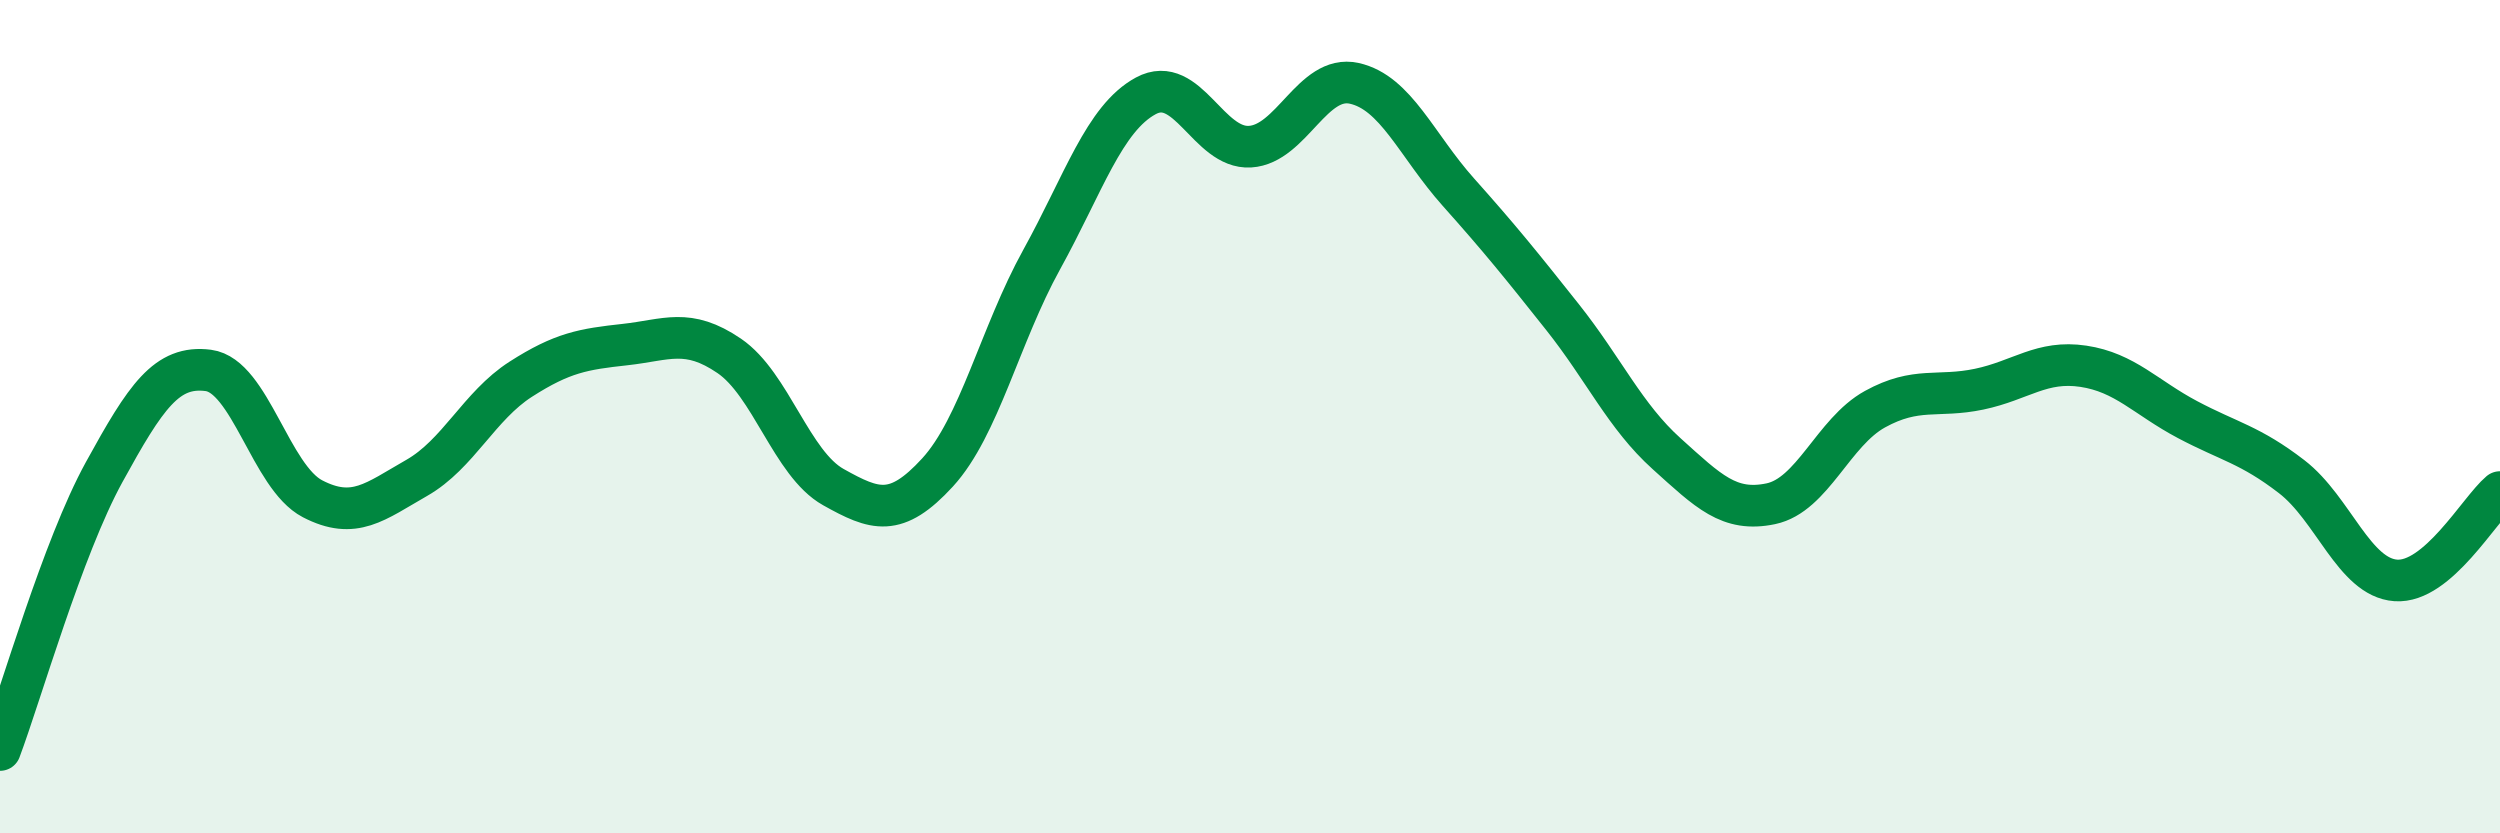
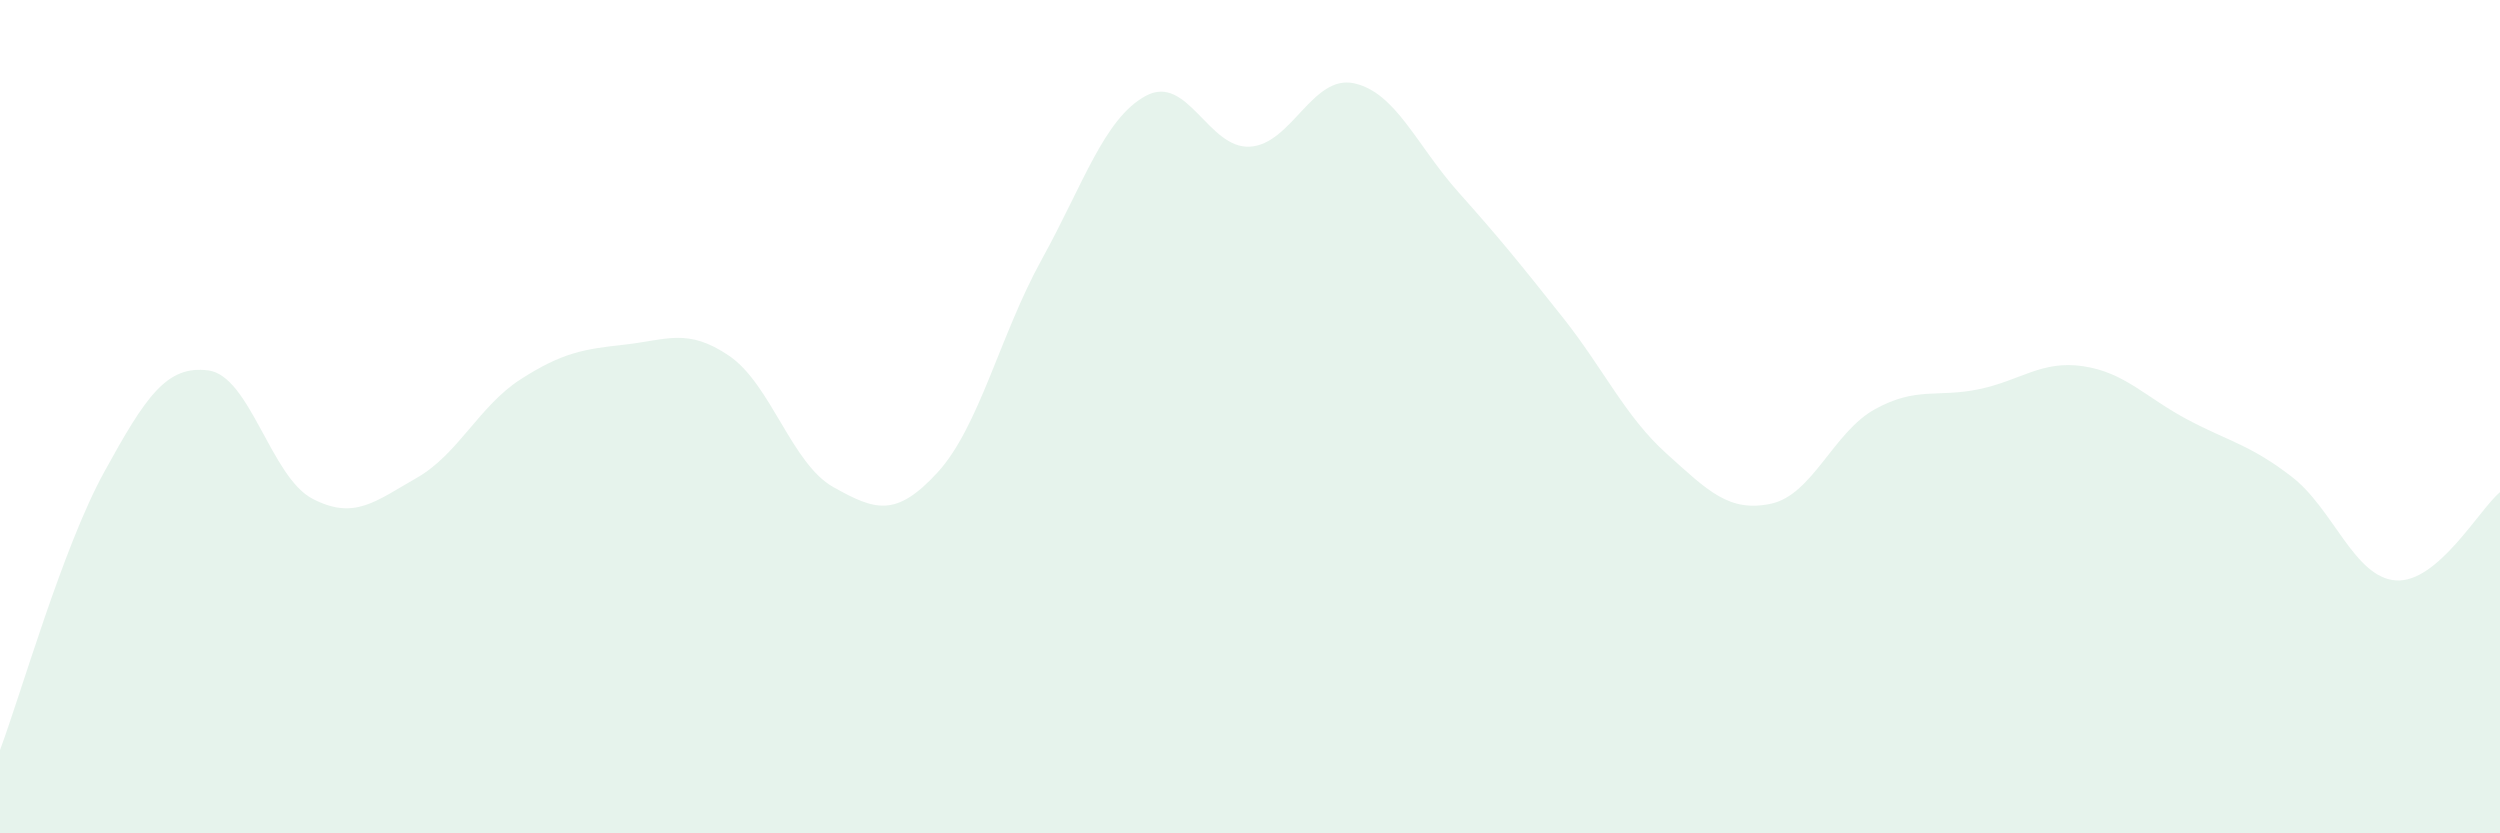
<svg xmlns="http://www.w3.org/2000/svg" width="60" height="20" viewBox="0 0 60 20">
  <path d="M 0,18 C 0.5,16.67 1.5,13.15 2.5,11.33 C 3.5,9.51 4,8.76 5,8.89 C 6,9.02 6.5,11.45 7.5,11.97 C 8.5,12.49 9,12.04 10,11.47 C 11,10.9 11.5,9.74 12.5,9.1 C 13.5,8.46 14,8.38 15,8.27 C 16,8.16 16.5,7.86 17.5,8.54 C 18.5,9.22 19,11.13 20,11.69 C 21,12.25 21.5,12.43 22.5,11.34 C 23.5,10.25 24,8.04 25,6.23 C 26,4.42 26.5,2.84 27.5,2.3 C 28.5,1.76 29,3.58 30,3.52 C 31,3.46 31.5,1.78 32.5,2 C 33.5,2.22 34,3.49 35,4.61 C 36,5.73 36.5,6.35 37.5,7.61 C 38.5,8.87 39,9.99 40,10.89 C 41,11.79 41.5,12.3 42.5,12.09 C 43.5,11.88 44,10.37 45,9.82 C 46,9.27 46.5,9.55 47.5,9.34 C 48.5,9.13 49,8.64 50,8.79 C 51,8.94 51.5,9.54 52.5,10.07 C 53.5,10.6 54,10.67 55,11.44 C 56,12.21 56.5,13.86 57.5,13.93 C 58.5,14 59.5,12.23 60,11.81L60 20L0 20Z" fill="#008740" opacity="0.1" stroke-linecap="round" stroke-linejoin="round" />
-   <path d="M 0,18 C 0.5,16.67 1.5,13.15 2.5,11.33 C 3.5,9.51 4,8.76 5,8.89 C 6,9.02 6.5,11.45 7.5,11.97 C 8.5,12.49 9,12.04 10,11.47 C 11,10.9 11.5,9.74 12.5,9.1 C 13.5,8.46 14,8.38 15,8.27 C 16,8.16 16.5,7.86 17.5,8.54 C 18.5,9.22 19,11.13 20,11.69 C 21,12.25 21.5,12.43 22.5,11.34 C 23.5,10.25 24,8.04 25,6.23 C 26,4.42 26.5,2.84 27.5,2.3 C 28.5,1.76 29,3.58 30,3.52 C 31,3.46 31.5,1.78 32.5,2 C 33.5,2.22 34,3.49 35,4.61 C 36,5.73 36.5,6.35 37.5,7.61 C 38.5,8.87 39,9.99 40,10.89 C 41,11.79 41.5,12.3 42.5,12.09 C 43.5,11.88 44,10.37 45,9.82 C 46,9.27 46.5,9.55 47.5,9.34 C 48.5,9.13 49,8.64 50,8.79 C 51,8.94 51.5,9.54 52.5,10.07 C 53.5,10.6 54,10.67 55,11.44 C 56,12.21 56.5,13.86 57.5,13.93 C 58.5,14 59.5,12.23 60,11.81" stroke="#008740" stroke-width="1" fill="none" stroke-linecap="round" stroke-linejoin="round" />
</svg>